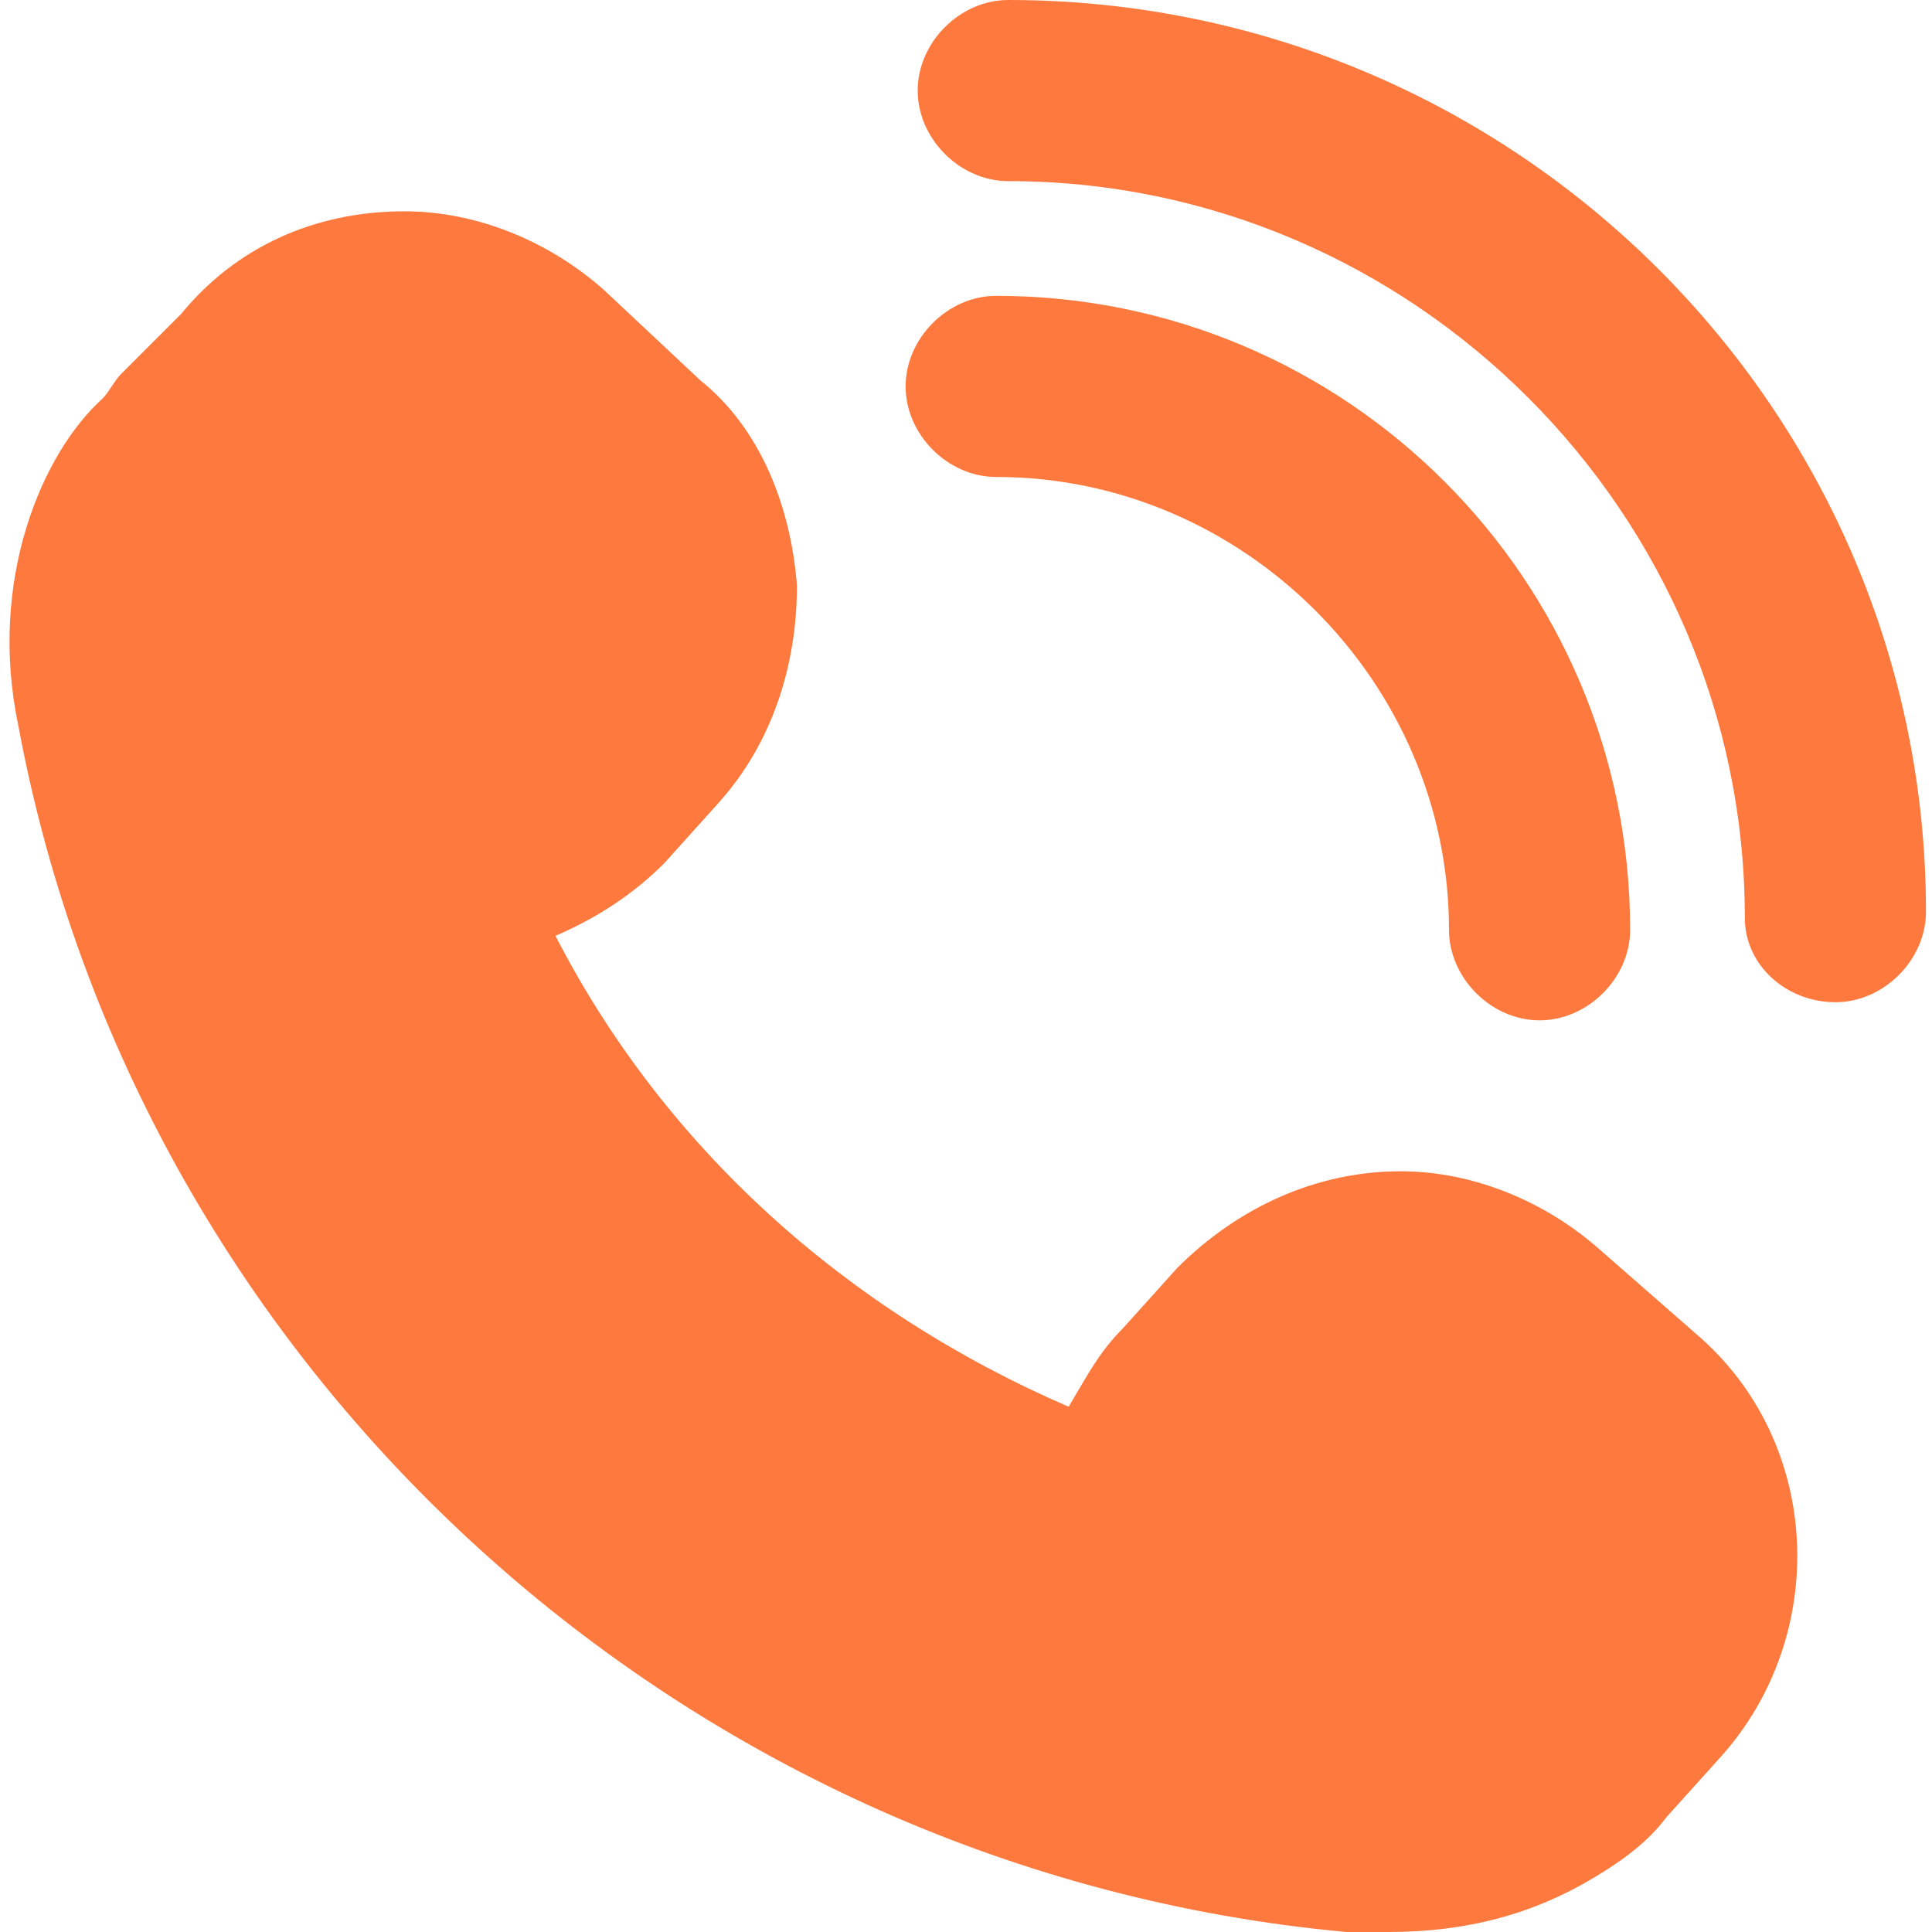
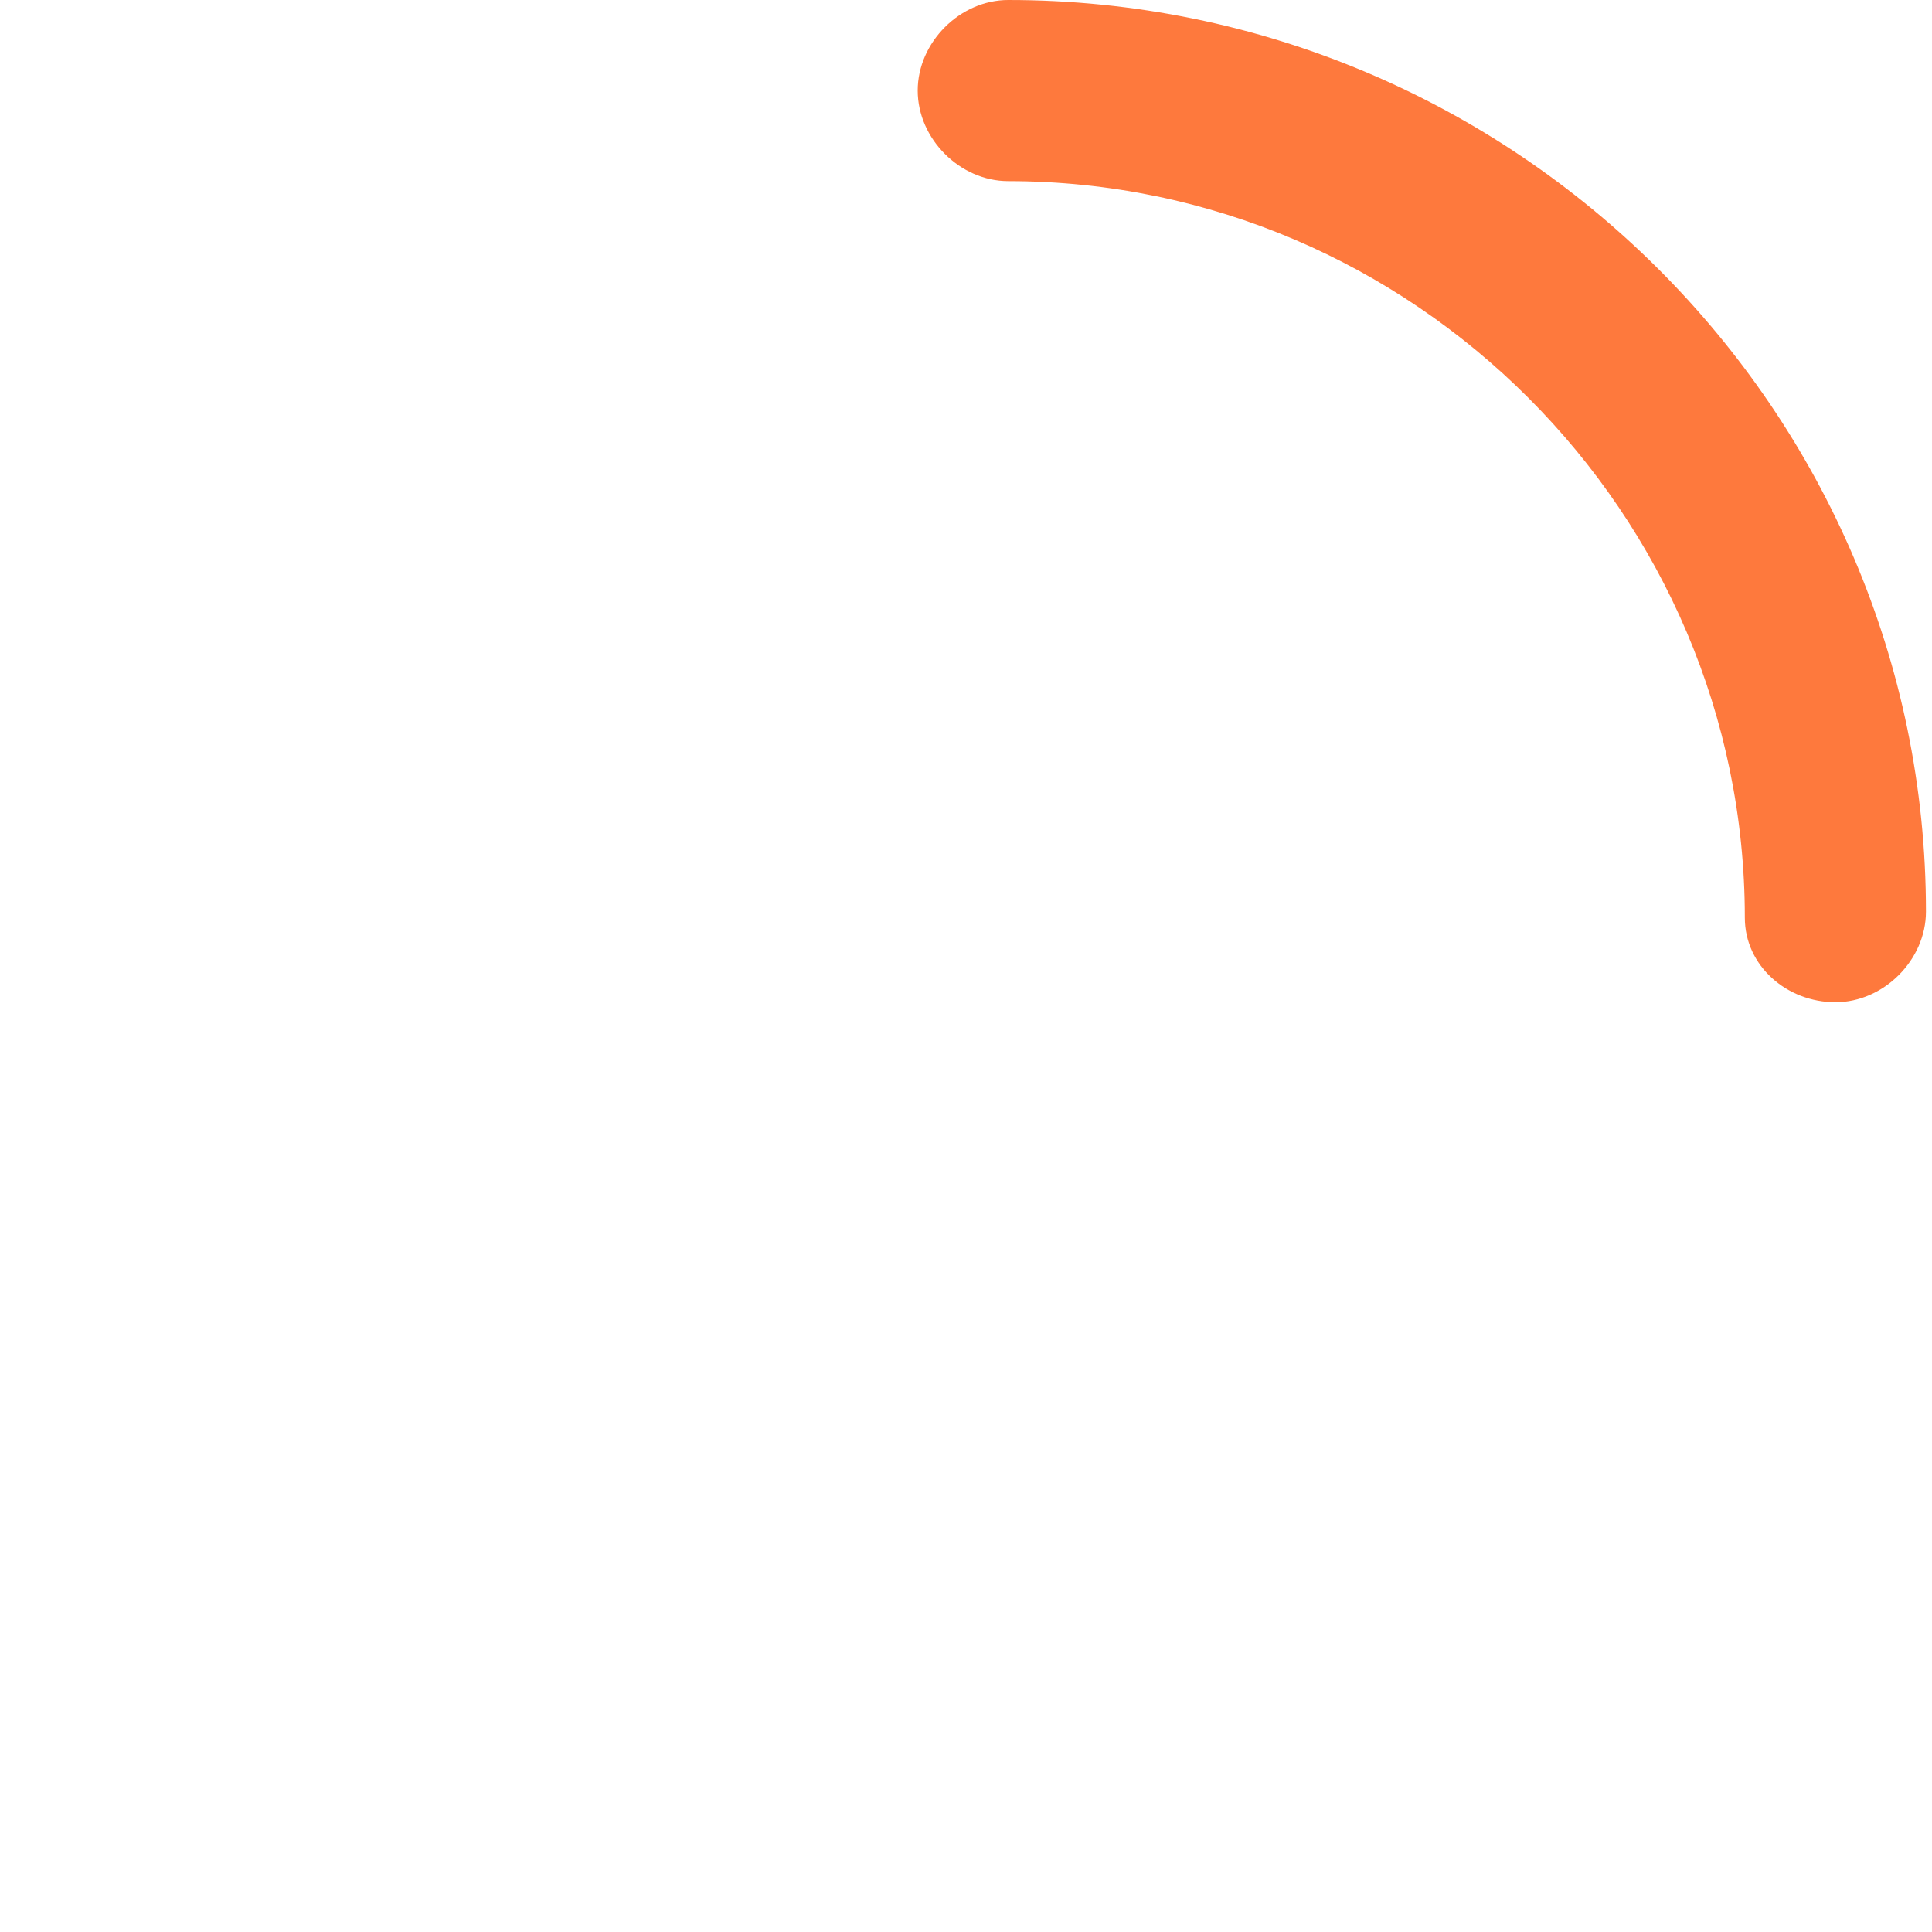
<svg xmlns="http://www.w3.org/2000/svg" version="1.1" id="レイヤー_1" x="0px" y="0px" viewBox="0 0 32 32" style="enable-background:new 0 0 32 32;" xml:space="preserve">
  <style type="text/css">
	.st0{fill:#FE793D;}
</style>
  <g>
    <path id="XMLID_36484_" class="st0" d="M30.4,16.6c0.8,0,1.5-0.7,1.5-1.5C31.9,6.8,25.1,0,16.7,0c-0.8,0-1.5,0.7-1.5,1.5   S15.9,3,16.7,3c6.7,0,12.2,5.5,12.2,12.2C28.9,16,29.6,16.6,30.4,16.6z" />
-     <path id="XMLID_36481_" class="st0" d="M16.5,4.9c-0.8,0-1.5,0.7-1.5,1.5s0.7,1.5,1.5,1.5c4.1,0,7.5,3.4,7.5,7.5   c0,0.8,0.7,1.5,1.5,1.5s1.5-0.7,1.5-1.5C27,9.6,22.3,4.9,16.5,4.9z" />
-     <path id="XMLID_36478_" class="st0" d="M22.3,32c0.2,0,0.5,0,0.7,0c1.3,0,2.4-0.3,3.4-0.9c0.5-0.3,0.9-0.6,1.2-1l0.9-1   c1.8-2,1.7-5.2-0.4-7l-1.6-1.4c-0.9-0.8-2.1-1.3-3.3-1.3c-1.4,0-2.7,0.6-3.7,1.6l-0.9,1c-0.4,0.4-0.6,0.8-0.9,1.3   C14,21.7,11,19,9.2,15.5c0.7-0.3,1.3-0.7,1.8-1.2l0.9-1c0.9-1,1.3-2.3,1.3-3.6c-0.1-1.3-0.6-2.6-1.6-3.4L10,4.8   C9.1,4,7.9,3.5,6.7,3.5C5.2,3.5,3.9,4.1,3,5.2l-1,1C1.9,6.3,1.8,6.5,1.7,6.6c-1,0.9-1.9,3-1.4,5.4C2.3,22.8,11.4,31,22.3,32z" />
  </g>
</svg>